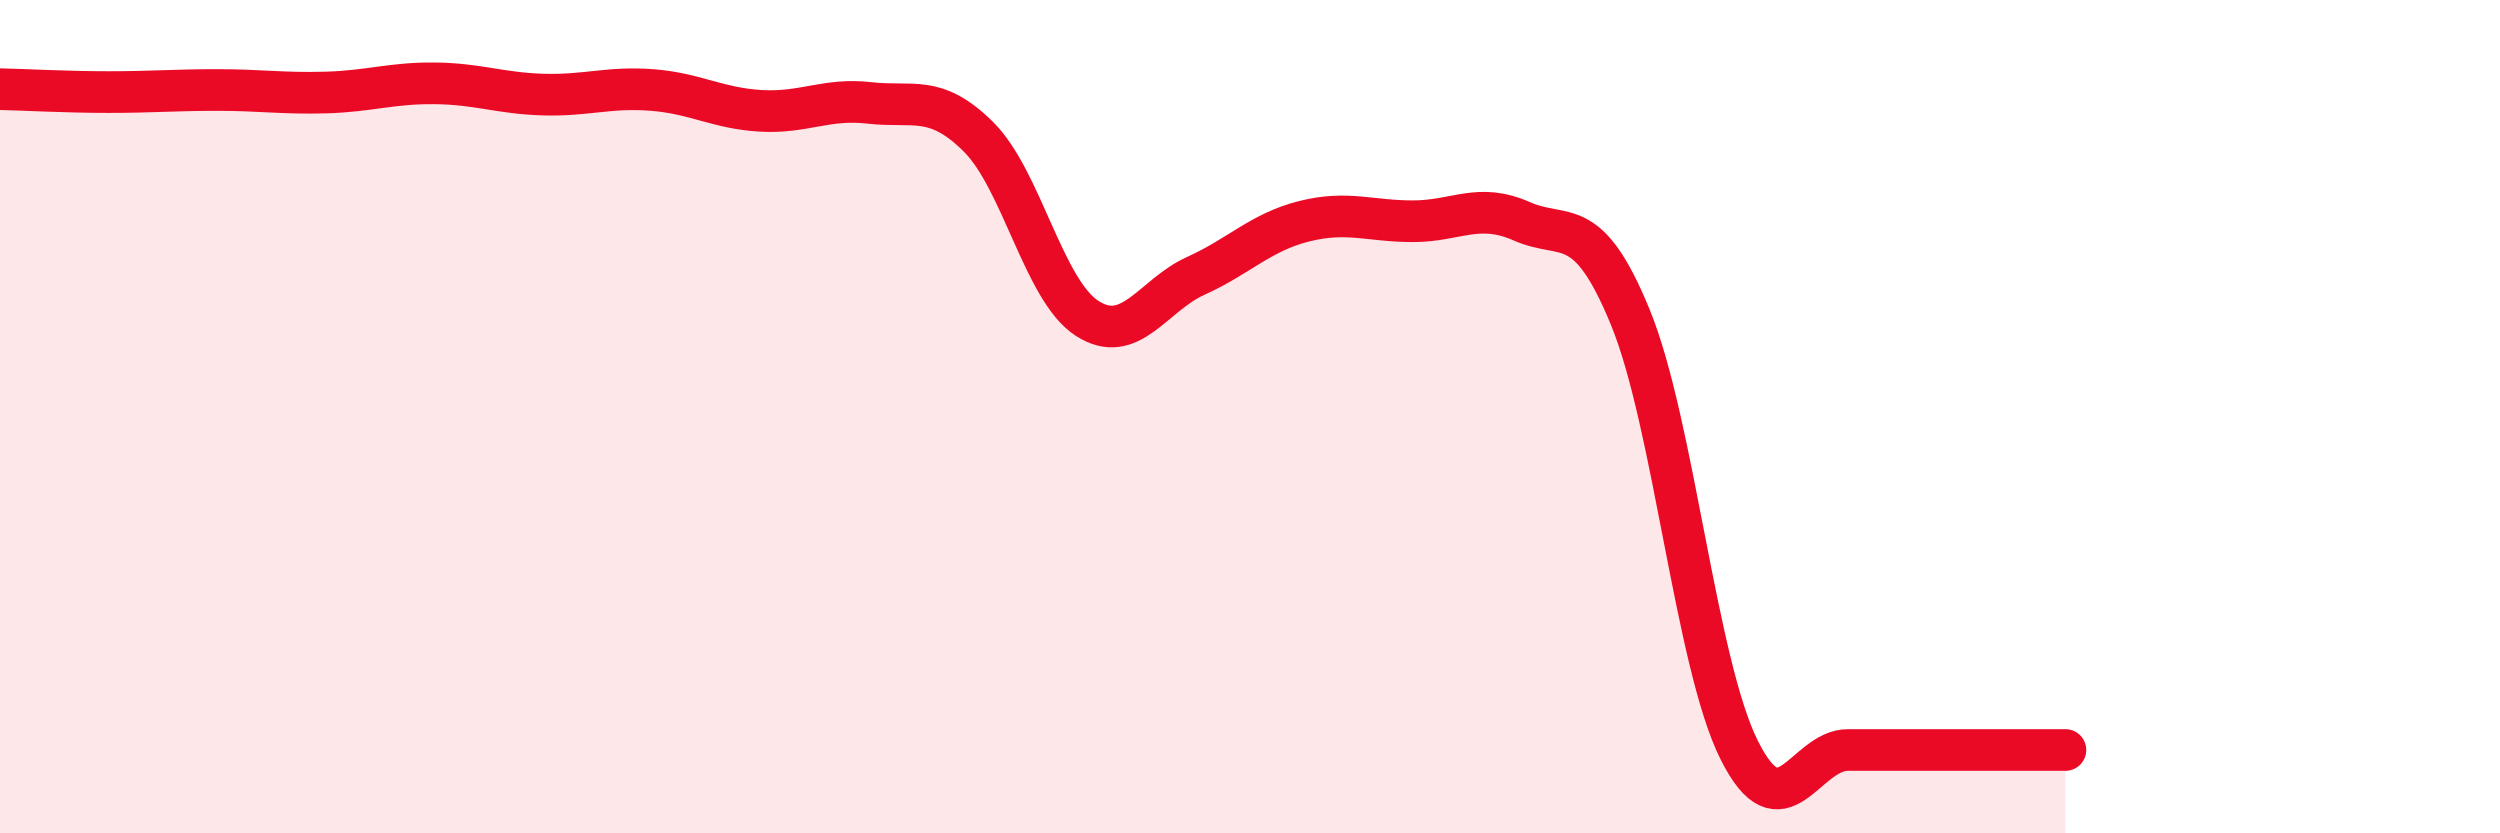
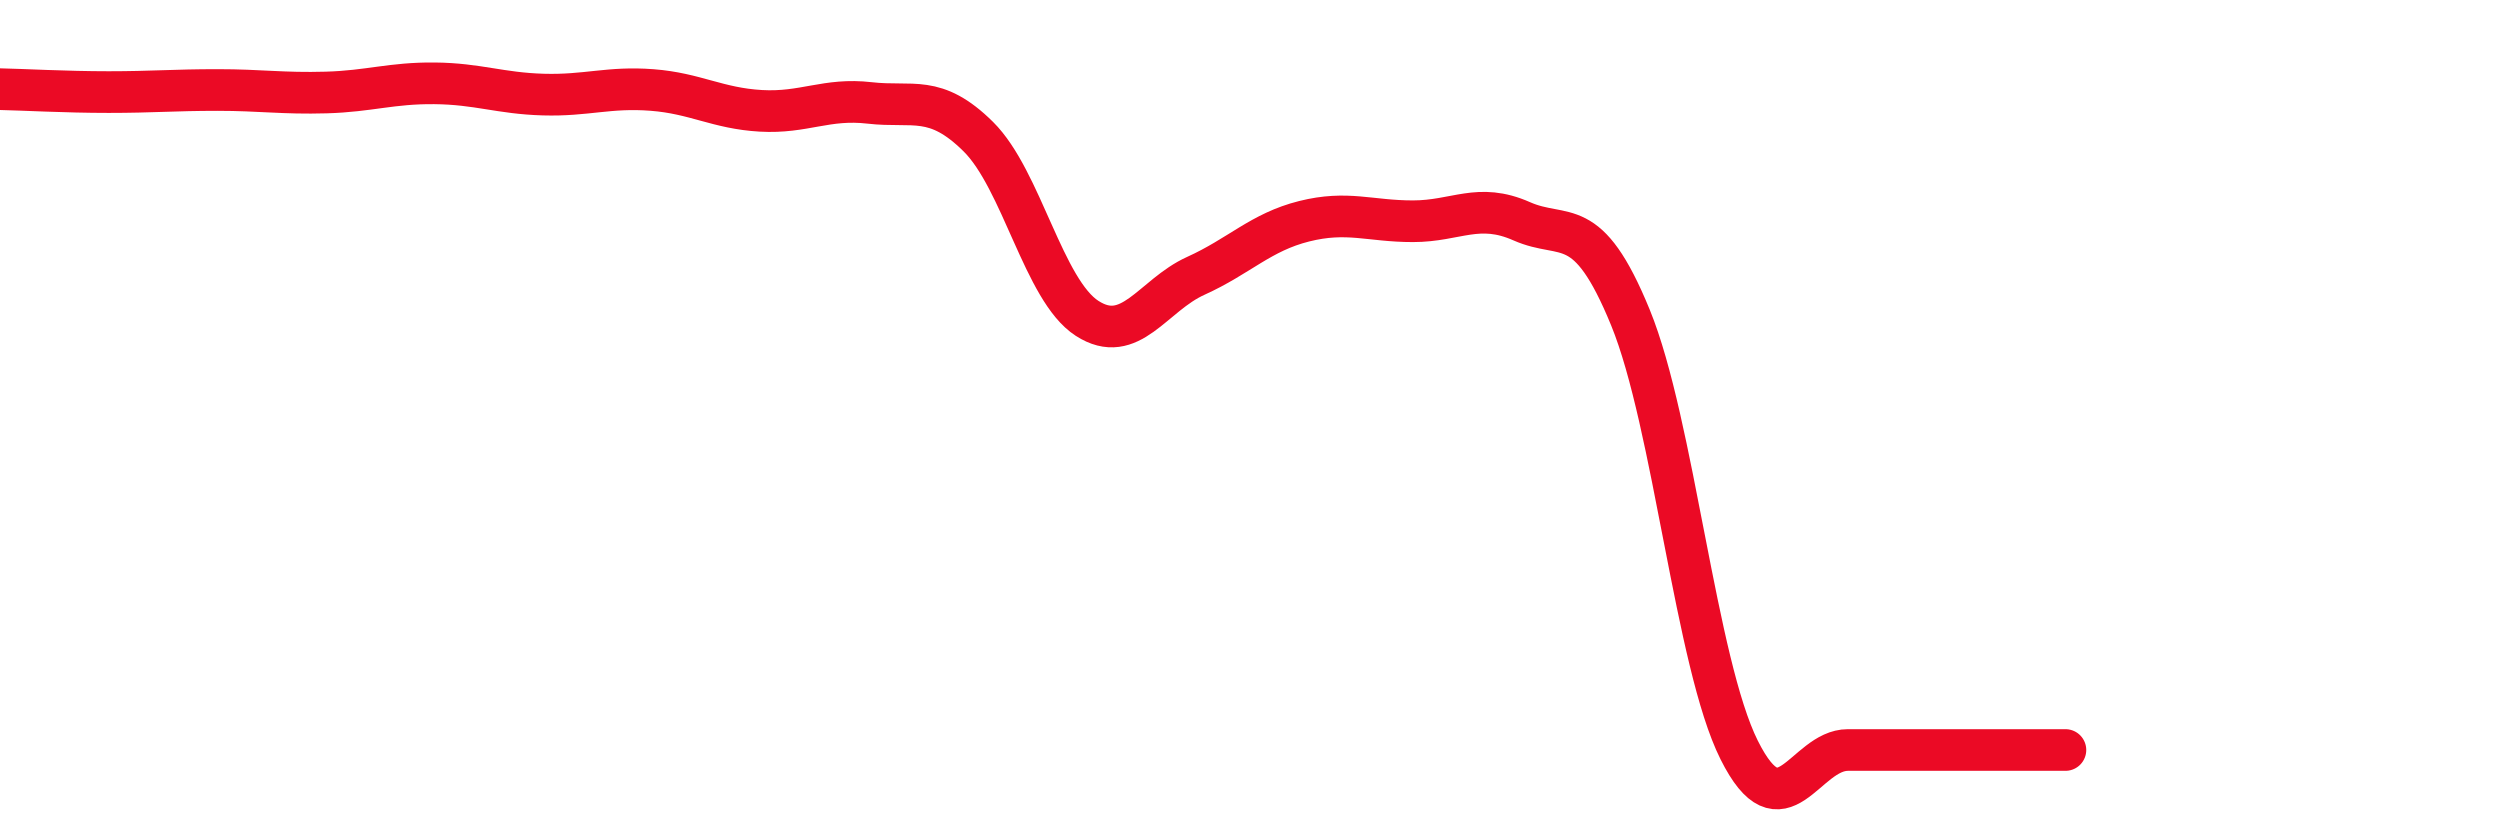
<svg xmlns="http://www.w3.org/2000/svg" width="60" height="20" viewBox="0 0 60 20">
-   <path d="M 0,2.14 C 0.52,2.15 1.57,2.21 2.61,2.21 C 3.65,2.21 4.18,2.16 5.22,2.16 C 6.26,2.16 6.79,2.25 7.83,2.22 C 8.87,2.19 9.39,1.99 10.43,2 C 11.47,2.01 12,2.24 13.04,2.27 C 14.08,2.3 14.61,2.08 15.65,2.16 C 16.69,2.24 17.22,2.6 18.26,2.66 C 19.3,2.72 19.83,2.35 20.87,2.47 C 21.91,2.59 22.44,2.25 23.48,3.28 C 24.52,4.31 25.05,6.97 26.09,7.64 C 27.13,8.31 27.66,7.09 28.7,6.62 C 29.74,6.15 30.26,5.57 31.3,5.31 C 32.34,5.05 32.87,5.31 33.91,5.31 C 34.95,5.31 35.48,4.85 36.52,5.31 C 37.56,5.77 38.09,5.08 39.13,7.62 C 40.17,10.16 40.7,15.92 41.74,18 C 42.78,20.08 43.31,18 44.35,18 C 45.39,18 45.92,18 46.96,18 C 48,18 49.05,18 49.57,18L49.57 20L0 20Z" fill="#EB0A25" opacity="0.1" stroke-linecap="round" stroke-linejoin="round" />
-   <path d="M 0,2.14 C 0.52,2.15 1.57,2.21 2.61,2.21 C 3.65,2.21 4.18,2.16 5.22,2.16 C 6.26,2.16 6.79,2.25 7.83,2.22 C 8.87,2.19 9.39,1.99 10.43,2 C 11.47,2.01 12,2.24 13.04,2.27 C 14.08,2.3 14.61,2.08 15.65,2.16 C 16.69,2.24 17.22,2.6 18.26,2.66 C 19.3,2.72 19.83,2.35 20.87,2.47 C 21.91,2.59 22.44,2.25 23.48,3.28 C 24.52,4.31 25.05,6.97 26.09,7.64 C 27.13,8.31 27.66,7.09 28.7,6.62 C 29.74,6.15 30.26,5.57 31.3,5.31 C 32.34,5.05 32.87,5.31 33.91,5.31 C 34.95,5.31 35.48,4.85 36.52,5.31 C 37.56,5.77 38.09,5.08 39.13,7.62 C 40.17,10.16 40.7,15.92 41.74,18 C 42.78,20.08 43.31,18 44.35,18 C 45.39,18 45.92,18 46.96,18 C 48,18 49.05,18 49.57,18" stroke="#EB0A25" stroke-width="1" fill="none" stroke-linecap="round" stroke-linejoin="round" />
+   <path d="M 0,2.14 C 0.52,2.15 1.57,2.21 2.61,2.21 C 3.65,2.21 4.18,2.16 5.22,2.16 C 6.26,2.16 6.79,2.25 7.83,2.22 C 8.87,2.19 9.39,1.99 10.43,2 C 11.47,2.01 12,2.24 13.04,2.27 C 14.08,2.3 14.61,2.08 15.65,2.16 C 16.69,2.24 17.22,2.6 18.26,2.66 C 19.3,2.72 19.83,2.35 20.87,2.47 C 21.91,2.59 22.44,2.25 23.48,3.28 C 24.52,4.31 25.05,6.97 26.09,7.64 C 27.13,8.31 27.66,7.09 28.7,6.62 C 29.74,6.15 30.26,5.57 31.3,5.31 C 32.34,5.05 32.87,5.31 33.91,5.31 C 34.95,5.31 35.48,4.85 36.52,5.31 C 37.56,5.77 38.09,5.08 39.13,7.62 C 40.17,10.16 40.7,15.92 41.74,18 C 42.78,20.08 43.31,18 44.35,18 C 48,18 49.05,18 49.57,18" stroke="#EB0A25" stroke-width="1" fill="none" stroke-linecap="round" stroke-linejoin="round" />
</svg>